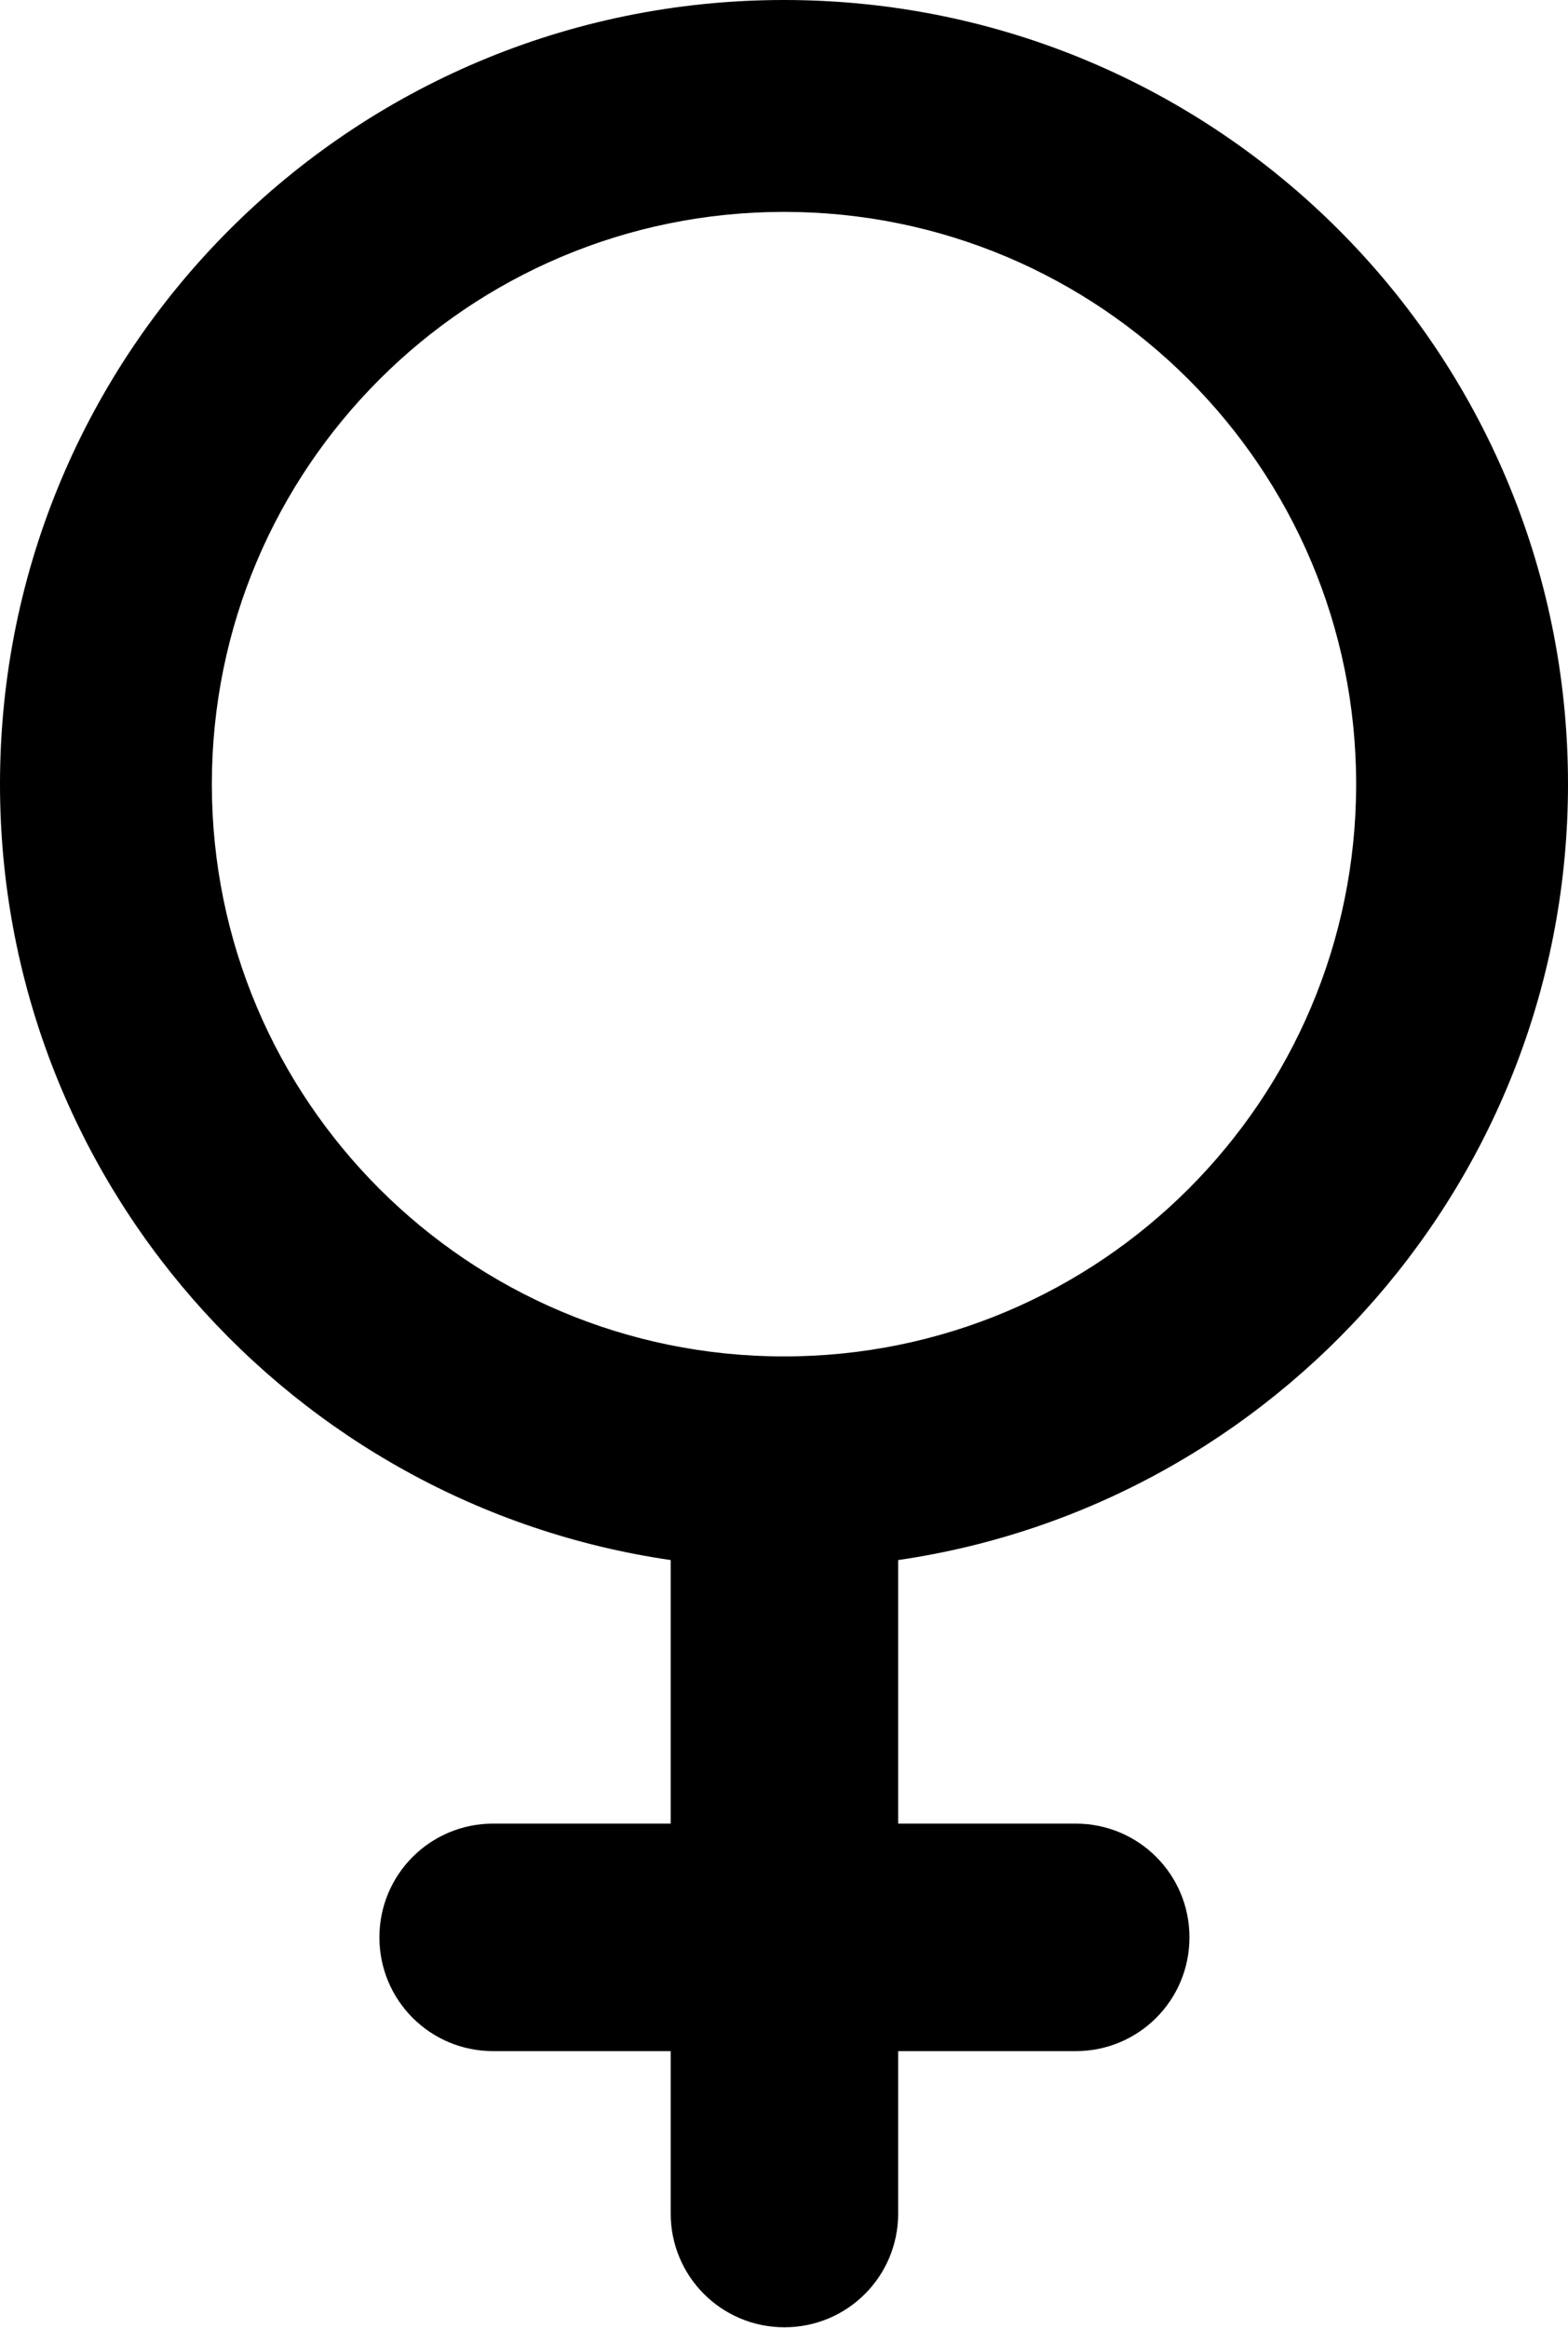
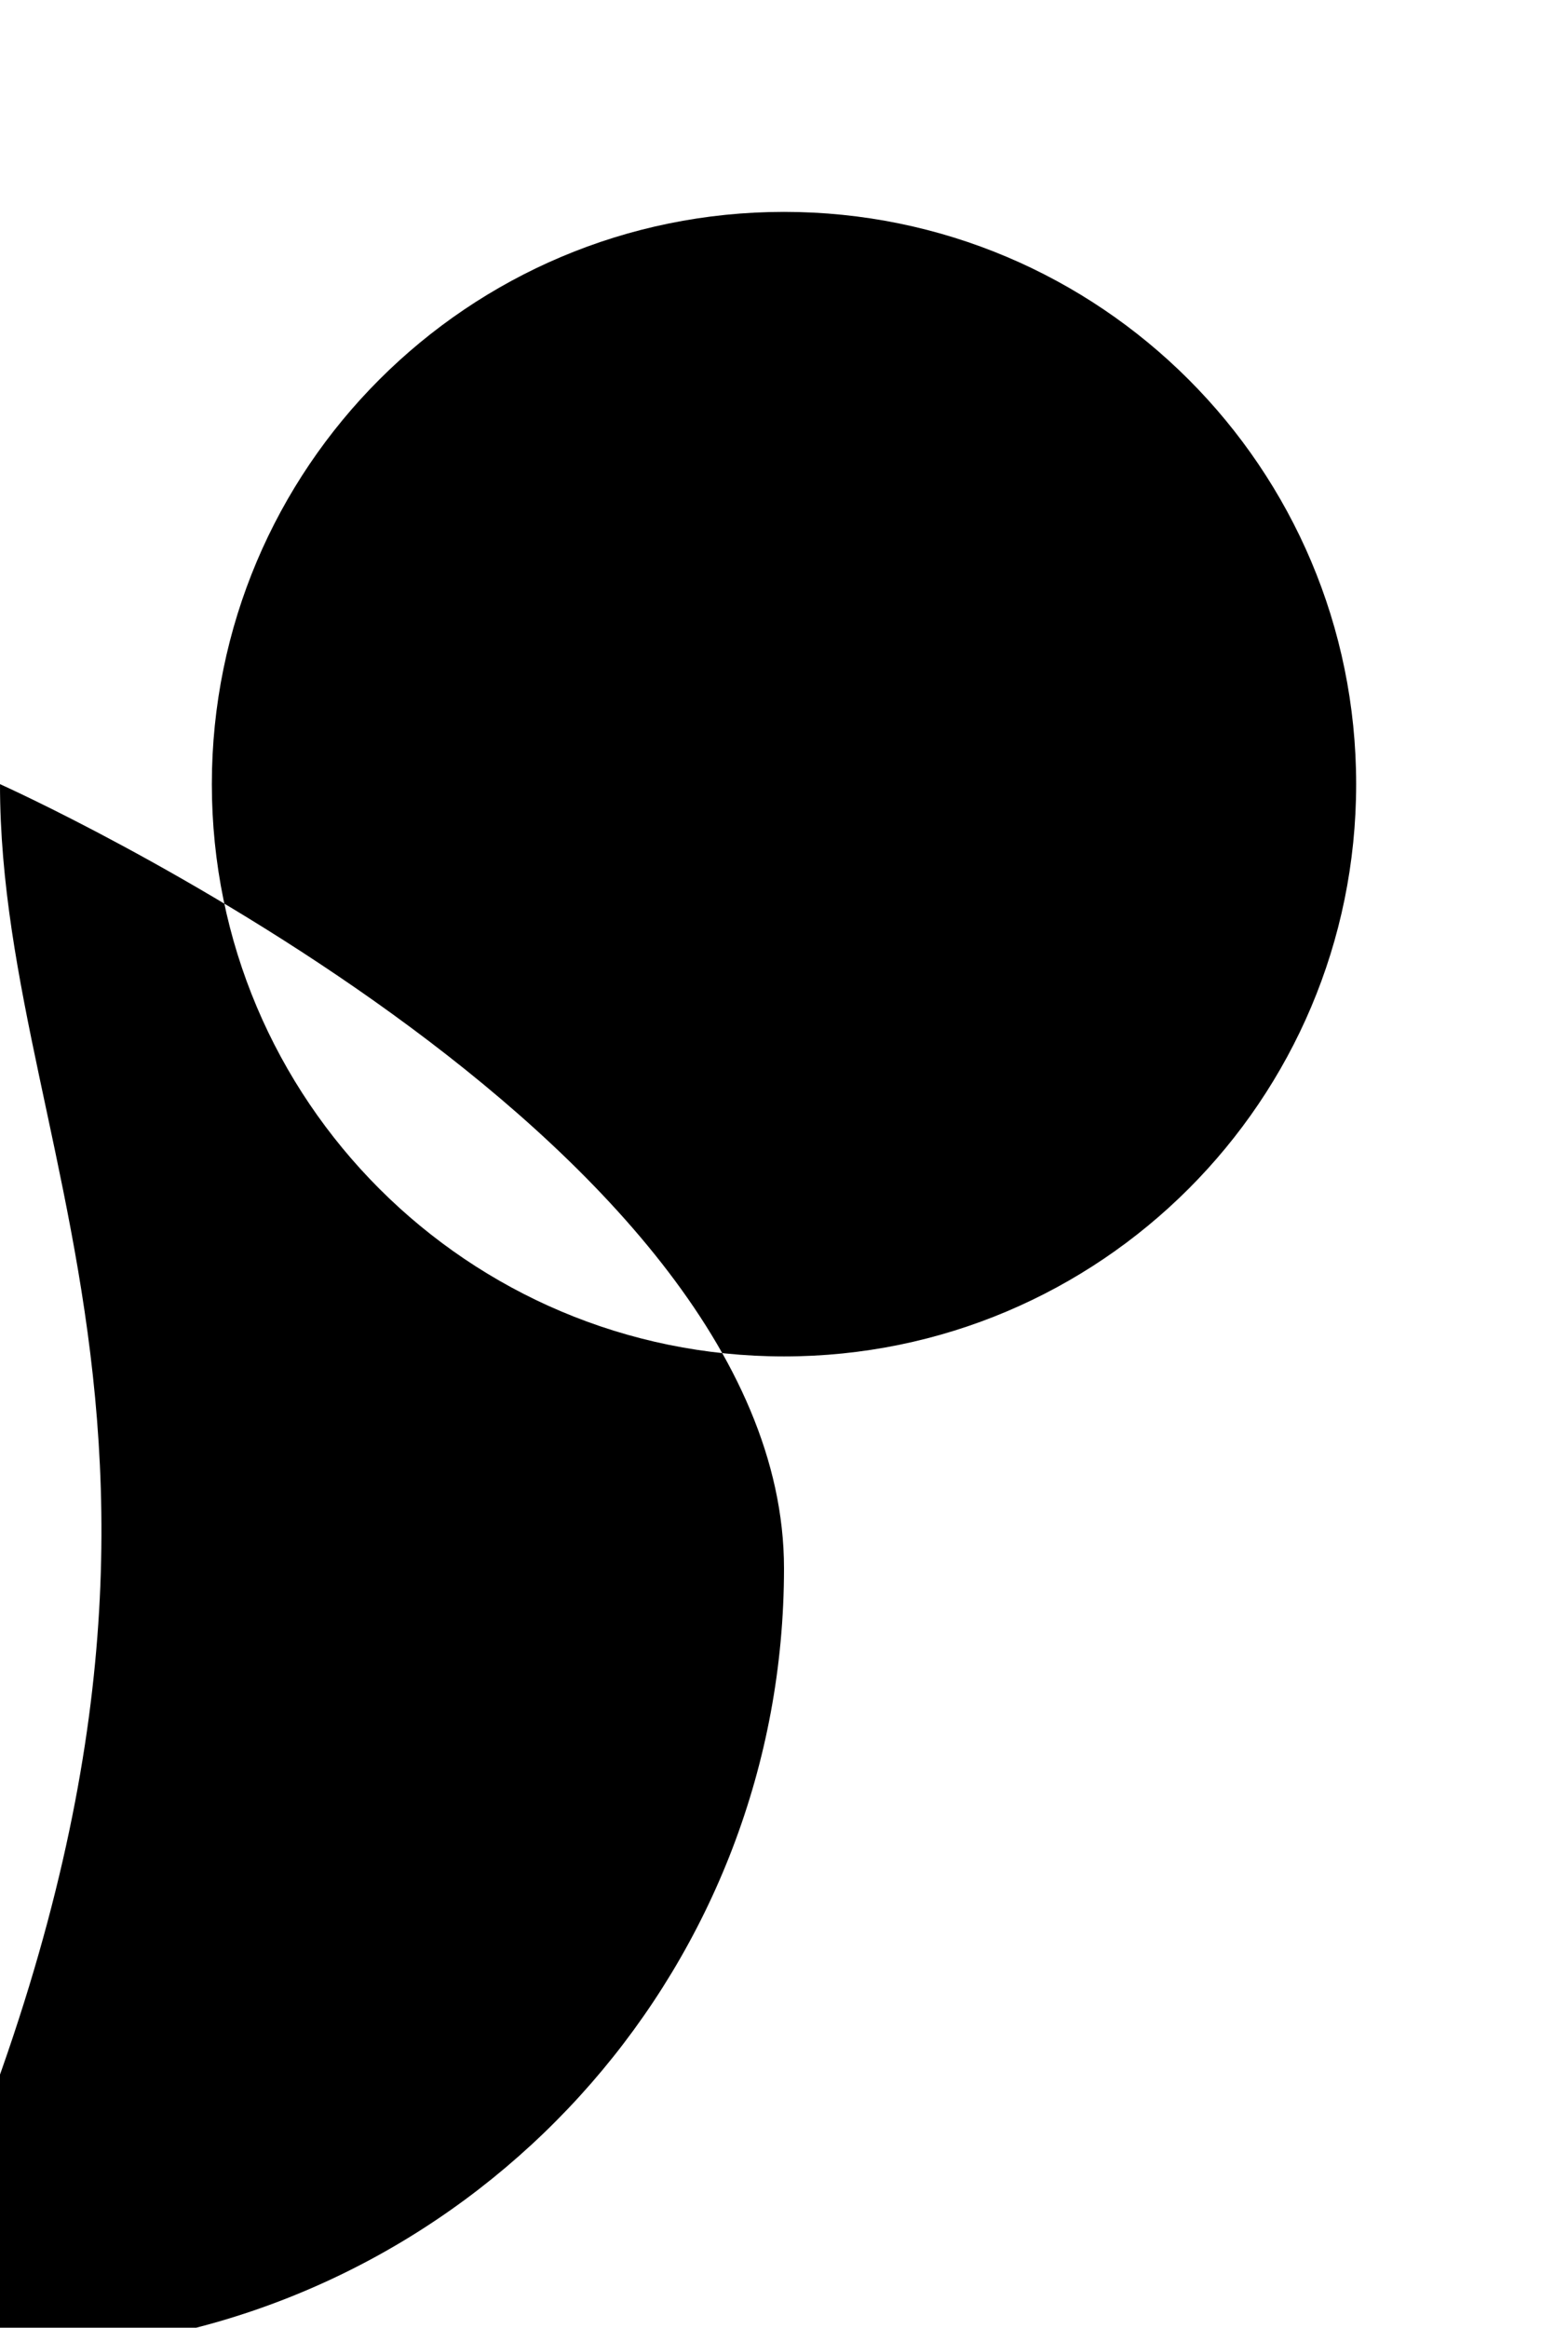
<svg xmlns="http://www.w3.org/2000/svg" id="Layer_2" data-name="Layer 2" viewBox="0 0 36.12 53.61">
  <g id="Layer_1-2" data-name="Layer 1">
-     <path d="M0,18.06C0,8.08,8.08,0,18.06,0s18.06,8.08,18.06,18.06c0,9.08-6.71,16.6-15.43,17.87v6.07h4.09c1.45,0,2.62,1.17,2.62,2.62s-1.17,2.62-2.62,2.62h-4.09v3.74c0,1.45-1.17,2.62-2.62,2.62s-2.62-1.17-2.62-2.62v-3.74h-4.09c-1.45,0-2.62-1.17-2.62-2.62s1.17-2.62,2.62-2.62h4.09v-6.07C6.71,34.66,0,27.14,0,18.06ZM31.24,18.06c0-7.28-5.9-13.18-13.18-13.18s-13.18,5.9-13.18,13.18,5.9,13.18,13.18,13.18,13.18-5.9,13.18-13.18Z" />
+     <path d="M0,18.06s18.06,8.08,18.06,18.06c0,9.08-6.71,16.6-15.43,17.87v6.07h4.09c1.45,0,2.62,1.17,2.62,2.62s-1.17,2.62-2.62,2.62h-4.09v3.74c0,1.45-1.17,2.62-2.62,2.62s-2.62-1.17-2.62-2.62v-3.74h-4.09c-1.45,0-2.62-1.17-2.62-2.62s1.17-2.62,2.62-2.62h4.09v-6.07C6.71,34.66,0,27.14,0,18.06ZM31.24,18.06c0-7.28-5.9-13.18-13.18-13.18s-13.18,5.9-13.18,13.18,5.9,13.18,13.18,13.18,13.18-5.9,13.18-13.18Z" />
  </g>
</svg>